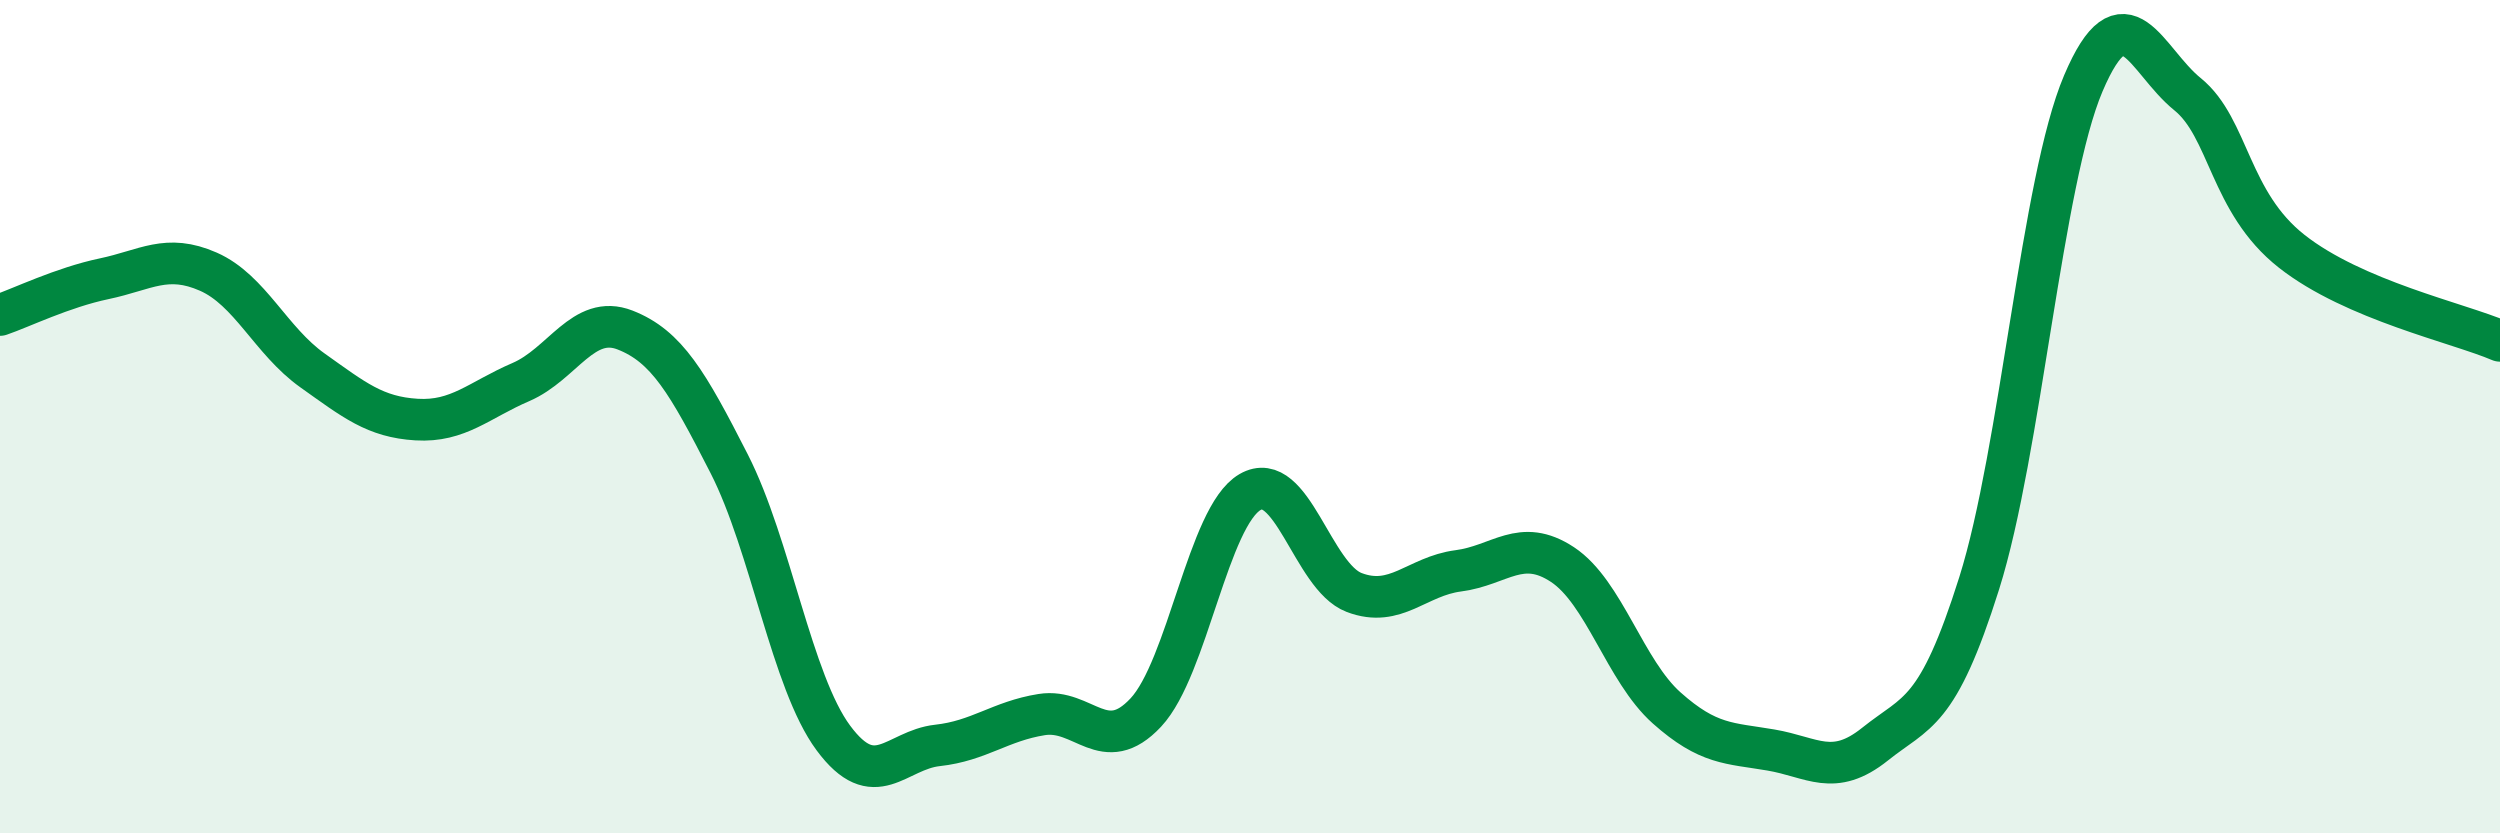
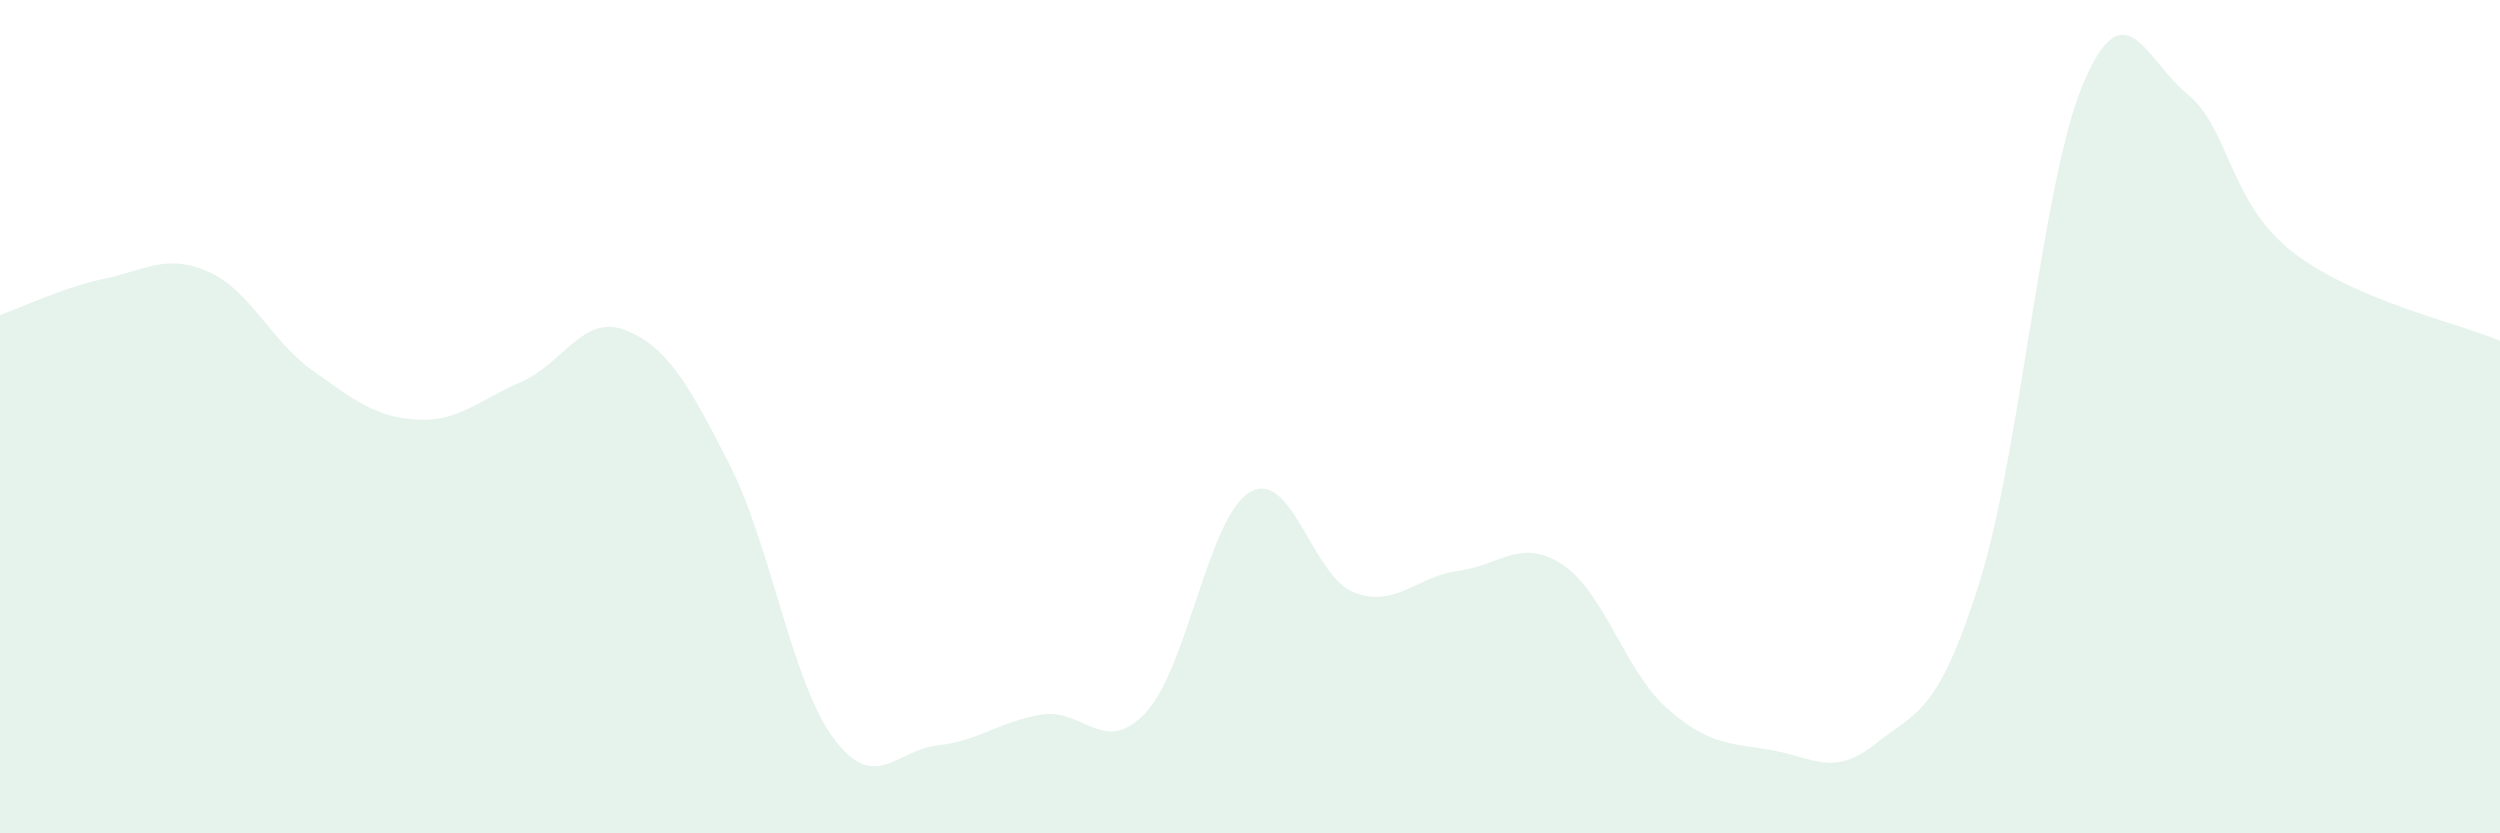
<svg xmlns="http://www.w3.org/2000/svg" width="60" height="20" viewBox="0 0 60 20">
  <path d="M 0,7.56 C 0.5,7.39 1.5,6.9 2.5,6.69 C 3.5,6.48 4,6.08 5,6.52 C 6,6.96 6.5,8.18 7.5,8.89 C 8.5,9.6 9,10.01 10,10.07 C 11,10.13 11.5,9.6 12.5,9.17 C 13.5,8.74 14,7.53 15,7.92 C 16,8.31 16.5,9.17 17.5,11.13 C 18.5,13.09 19,16.36 20,17.71 C 21,19.06 21.5,18 22.5,17.89 C 23.5,17.78 24,17.31 25,17.15 C 26,16.99 26.5,18.17 27.5,17.1 C 28.5,16.03 29,12.39 30,11.81 C 31,11.23 31.5,13.84 32.5,14.22 C 33.5,14.6 34,13.83 35,13.7 C 36,13.57 36.5,12.89 37.5,13.55 C 38.5,14.21 39,16.1 40,16.99 C 41,17.88 41.5,17.83 42.5,18 C 43.5,18.17 44,18.66 45,17.86 C 46,17.06 46.5,17.17 47.5,14 C 48.5,10.83 49,4.35 50,2 C 51,-0.35 51.5,1.45 52.5,2.26 C 53.5,3.07 53.5,4.85 55,6.03 C 56.5,7.21 59,7.75 60,8.18L60 20L0 20Z" fill="#008740" opacity="0.1" stroke-linecap="round" stroke-linejoin="round" />
-   <path d="M 0,7.56 C 0.5,7.39 1.5,6.9 2.5,6.69 C 3.5,6.48 4,6.08 5,6.52 C 6,6.96 6.5,8.18 7.5,8.89 C 8.5,9.6 9,10.01 10,10.07 C 11,10.13 11.5,9.6 12.5,9.17 C 13.5,8.74 14,7.53 15,7.92 C 16,8.31 16.5,9.17 17.5,11.13 C 18.5,13.09 19,16.36 20,17.71 C 21,19.06 21.5,18 22.5,17.89 C 23.5,17.78 24,17.31 25,17.15 C 26,16.99 26.5,18.17 27.5,17.1 C 28.5,16.03 29,12.39 30,11.81 C 31,11.23 31.5,13.84 32.5,14.22 C 33.5,14.6 34,13.83 35,13.7 C 36,13.57 36.5,12.89 37.5,13.55 C 38.5,14.21 39,16.1 40,16.99 C 41,17.88 41.5,17.83 42.5,18 C 43.5,18.17 44,18.66 45,17.86 C 46,17.06 46.5,17.17 47.5,14 C 48.5,10.83 49,4.35 50,2 C 51,-0.35 51.5,1.45 52.5,2.26 C 53.5,3.07 53.5,4.85 55,6.03 C 56.5,7.21 59,7.75 60,8.18" stroke="#008740" stroke-width="1" fill="none" stroke-linecap="round" stroke-linejoin="round" />
</svg>